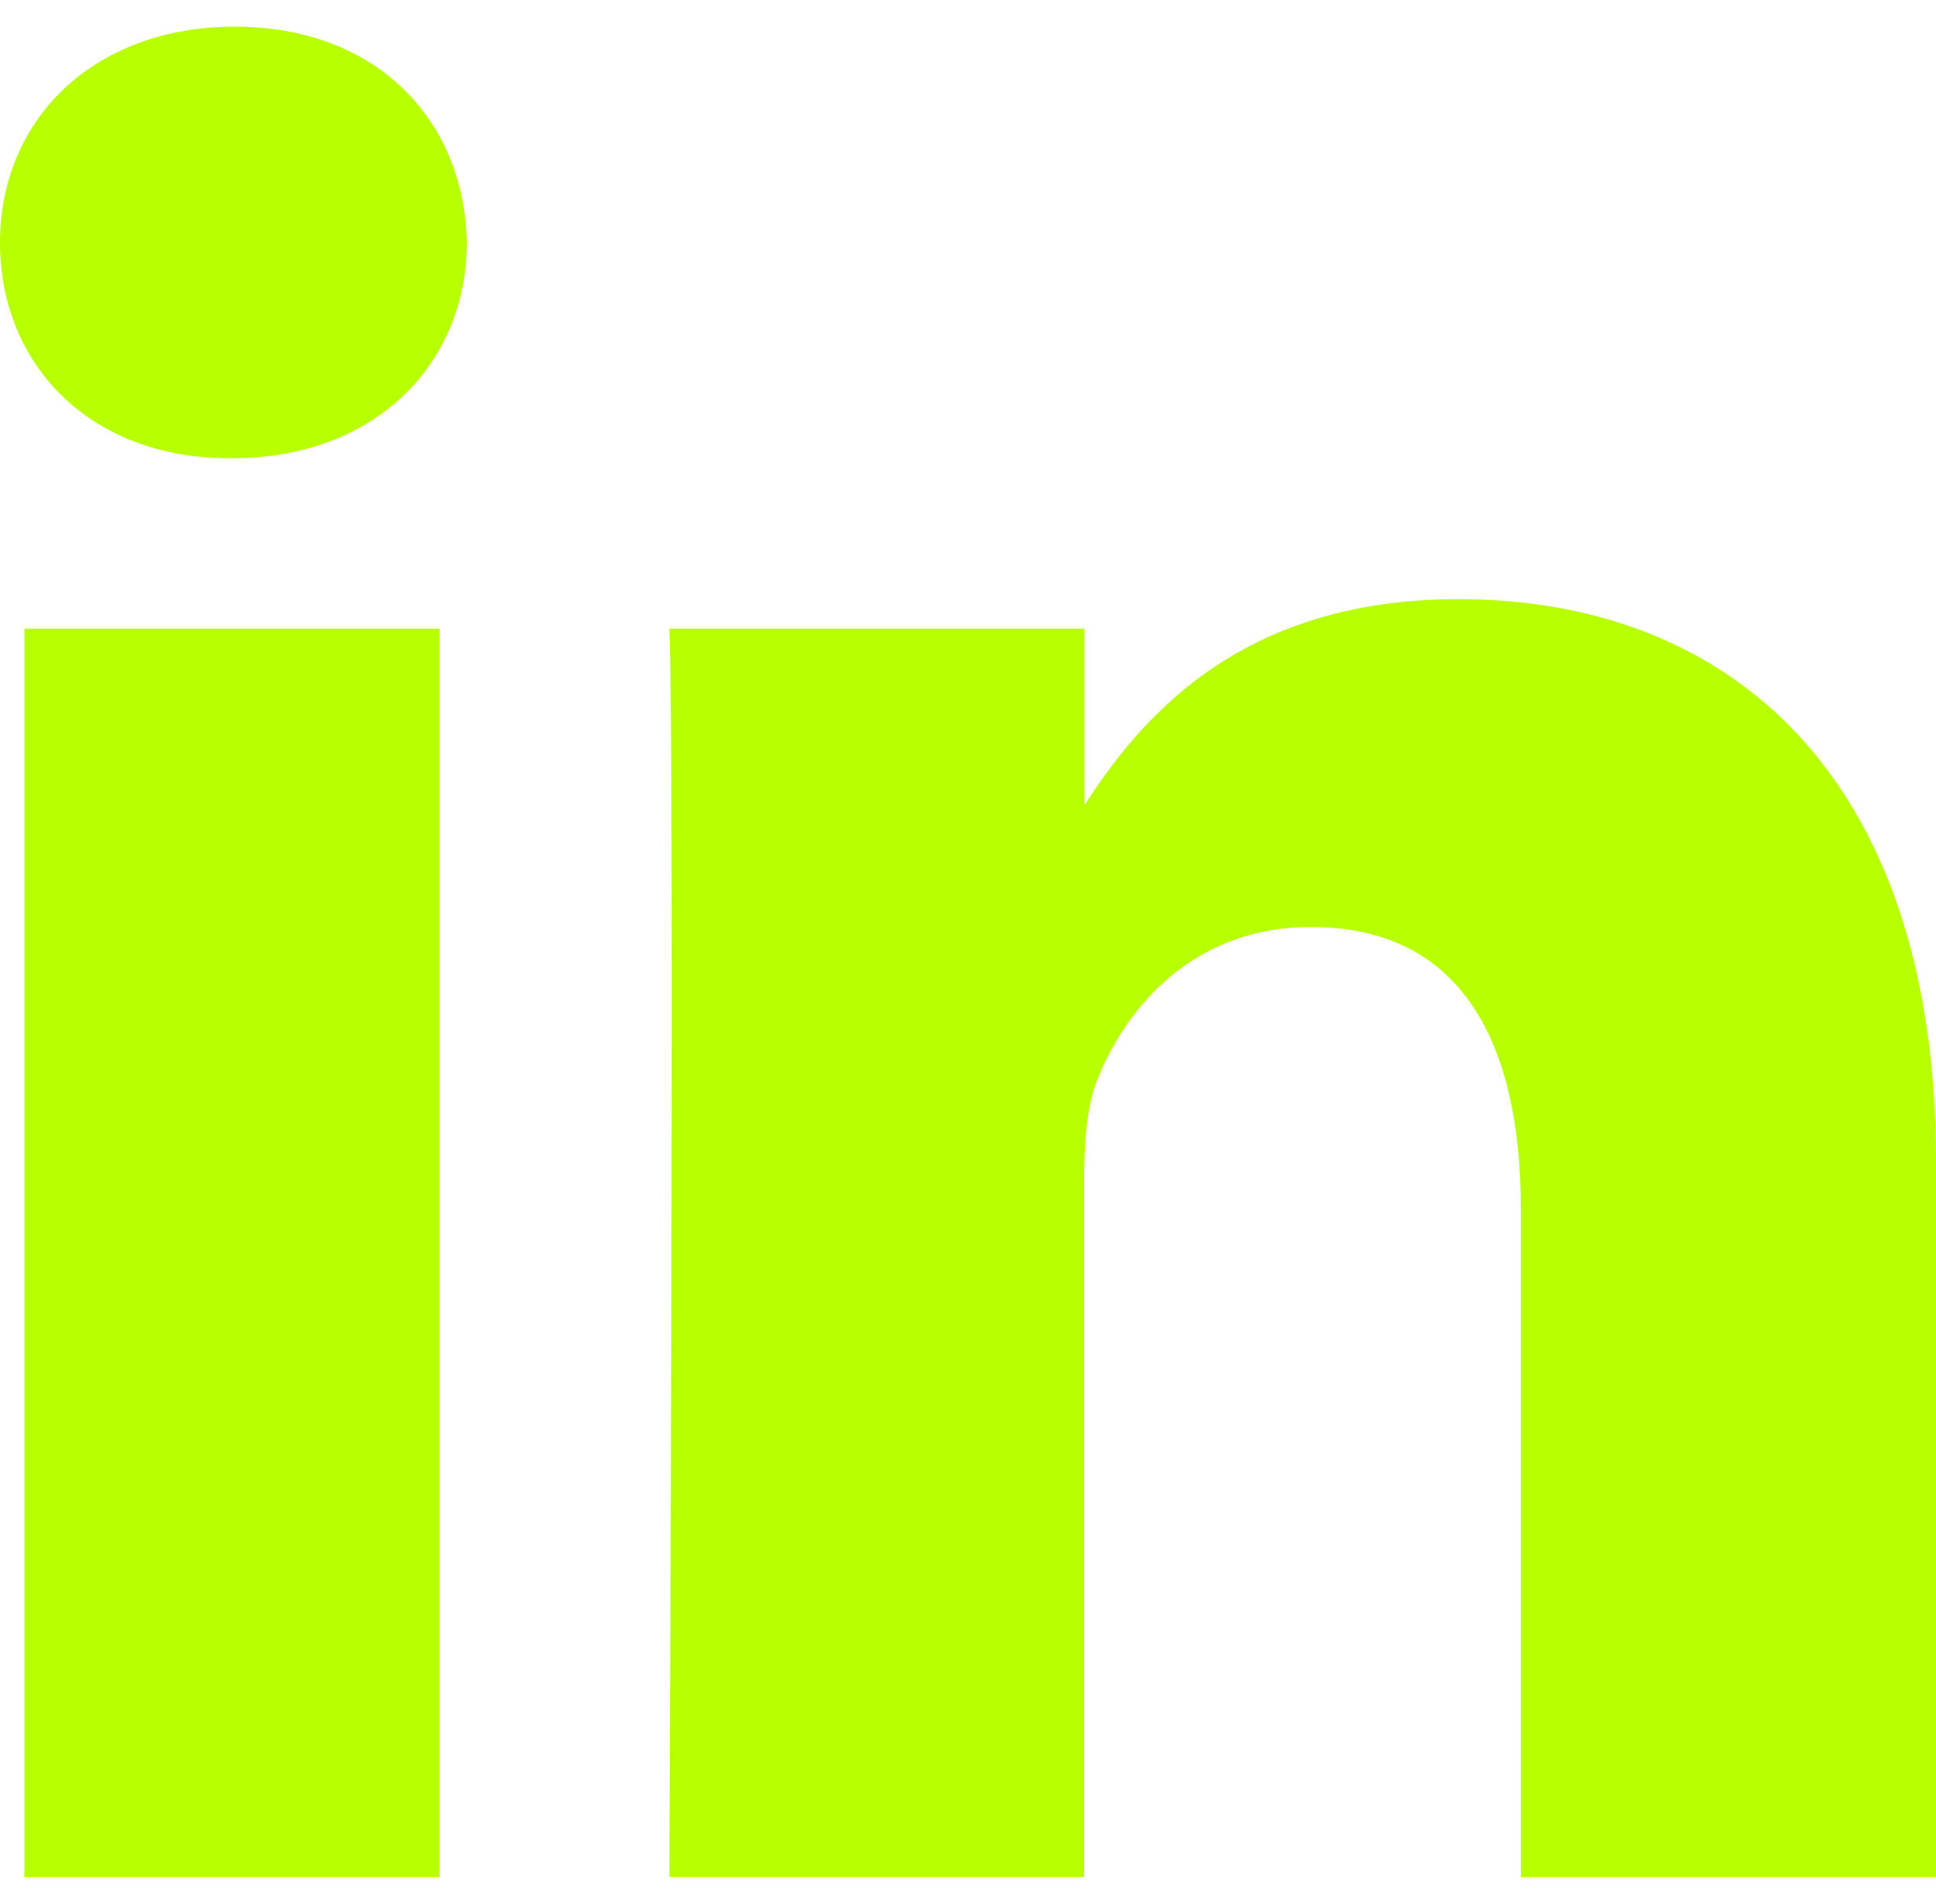
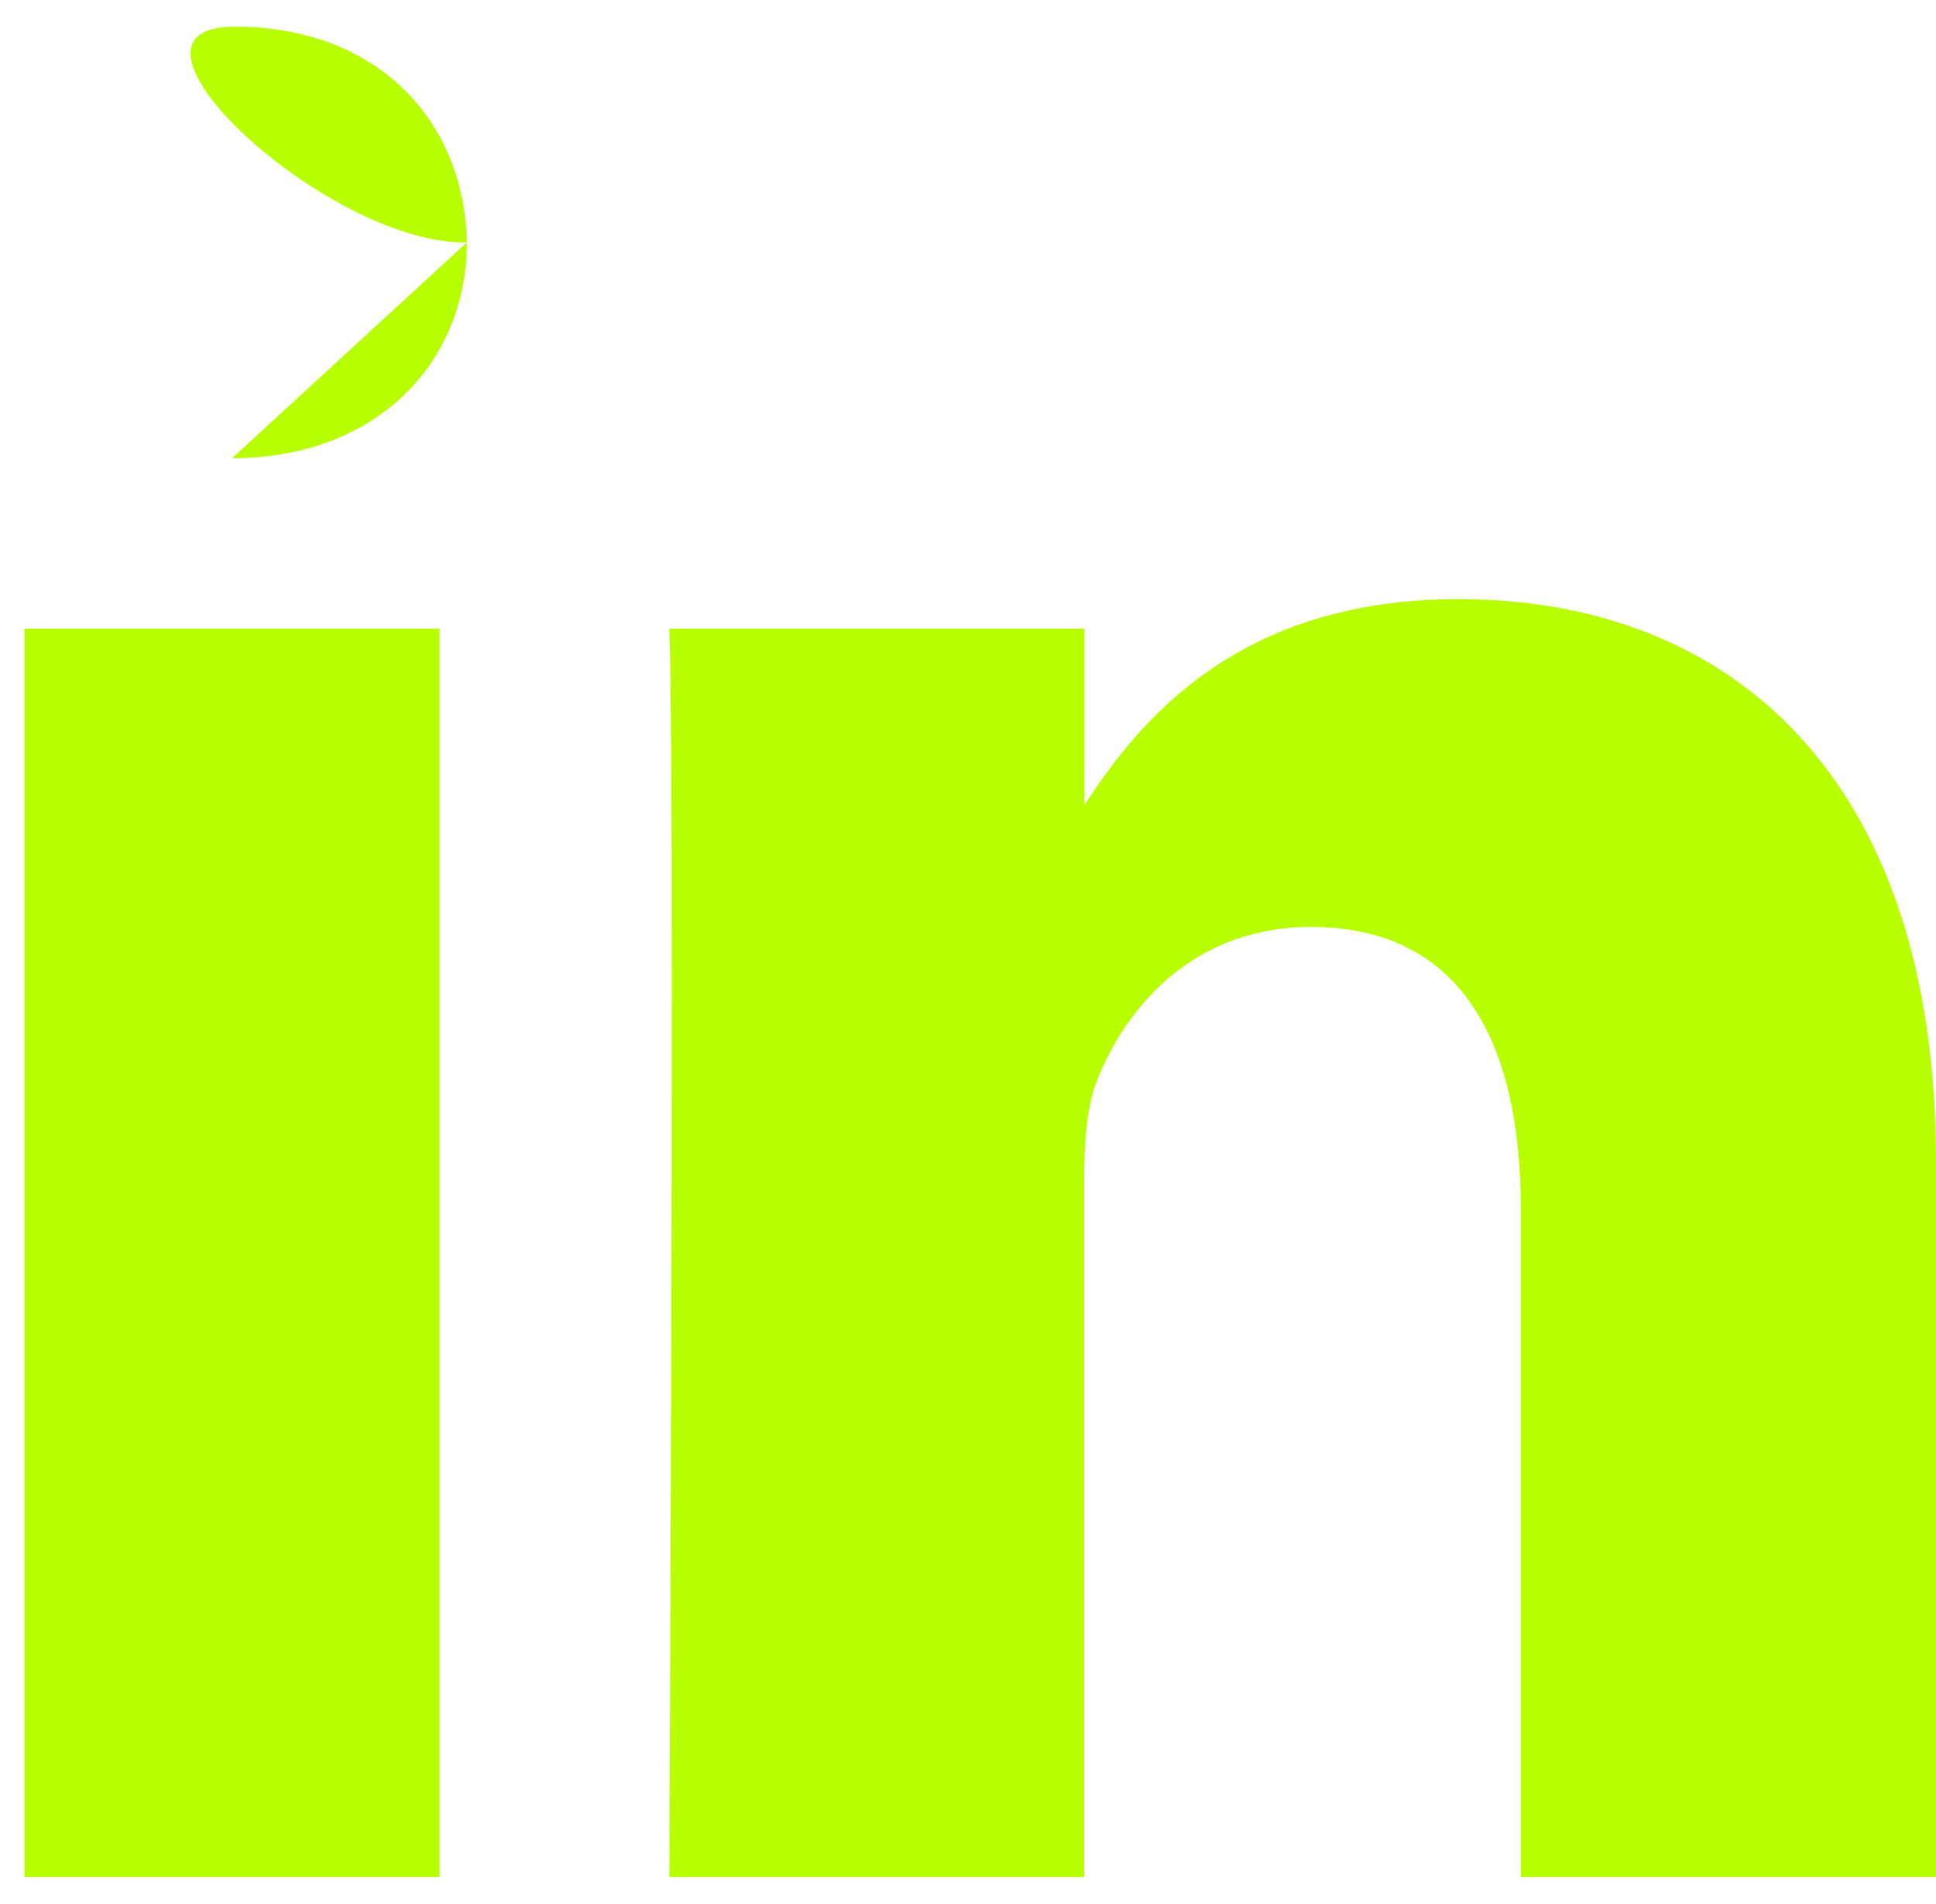
<svg xmlns="http://www.w3.org/2000/svg" width="61" height="60" viewBox="0 0 61 60" id="Capa_1" data-name="Capa 1">
  <defs>
    <style>
      .cls-1 {
        fill: #b8ff00;
      }
    </style>
  </defs>
-   <path class="cls-1" d="M13.85,59.15V19.81H.77v39.34h13.08ZM7.31,14.44c4.56,0,7.4-3.02,7.4-6.8-.08-3.86-2.84-6.8-7.31-6.8S0,3.78,0,7.64s2.84,6.8,7.23,6.8h.08ZM21.08,59.15h13.08v-21.97c0-1.18.08-2.35.43-3.19.94-2.35,3.1-4.78,6.71-4.78,4.73,0,6.62,3.61,6.62,8.9v21.04h13.08v-22.56c0-12.08-6.45-17.71-15.05-17.71-7.05,0-10.15,3.94-11.87,6.63h.09v-5.7h-13.08c.17,3.69,0,39.34,0,39.34Z" />
+   <path class="cls-1" d="M13.85,59.15V19.81H.77v39.34h13.08ZM7.31,14.44c4.56,0,7.4-3.02,7.4-6.8-.08-3.86-2.84-6.8-7.31-6.8s2.84,6.8,7.23,6.8h.08ZM21.08,59.15h13.08v-21.97c0-1.18.08-2.35.43-3.19.94-2.35,3.1-4.78,6.71-4.78,4.73,0,6.62,3.61,6.62,8.9v21.04h13.08v-22.56c0-12.08-6.45-17.71-15.05-17.71-7.05,0-10.15,3.94-11.87,6.63h.09v-5.7h-13.08c.17,3.69,0,39.34,0,39.34Z" />
</svg>